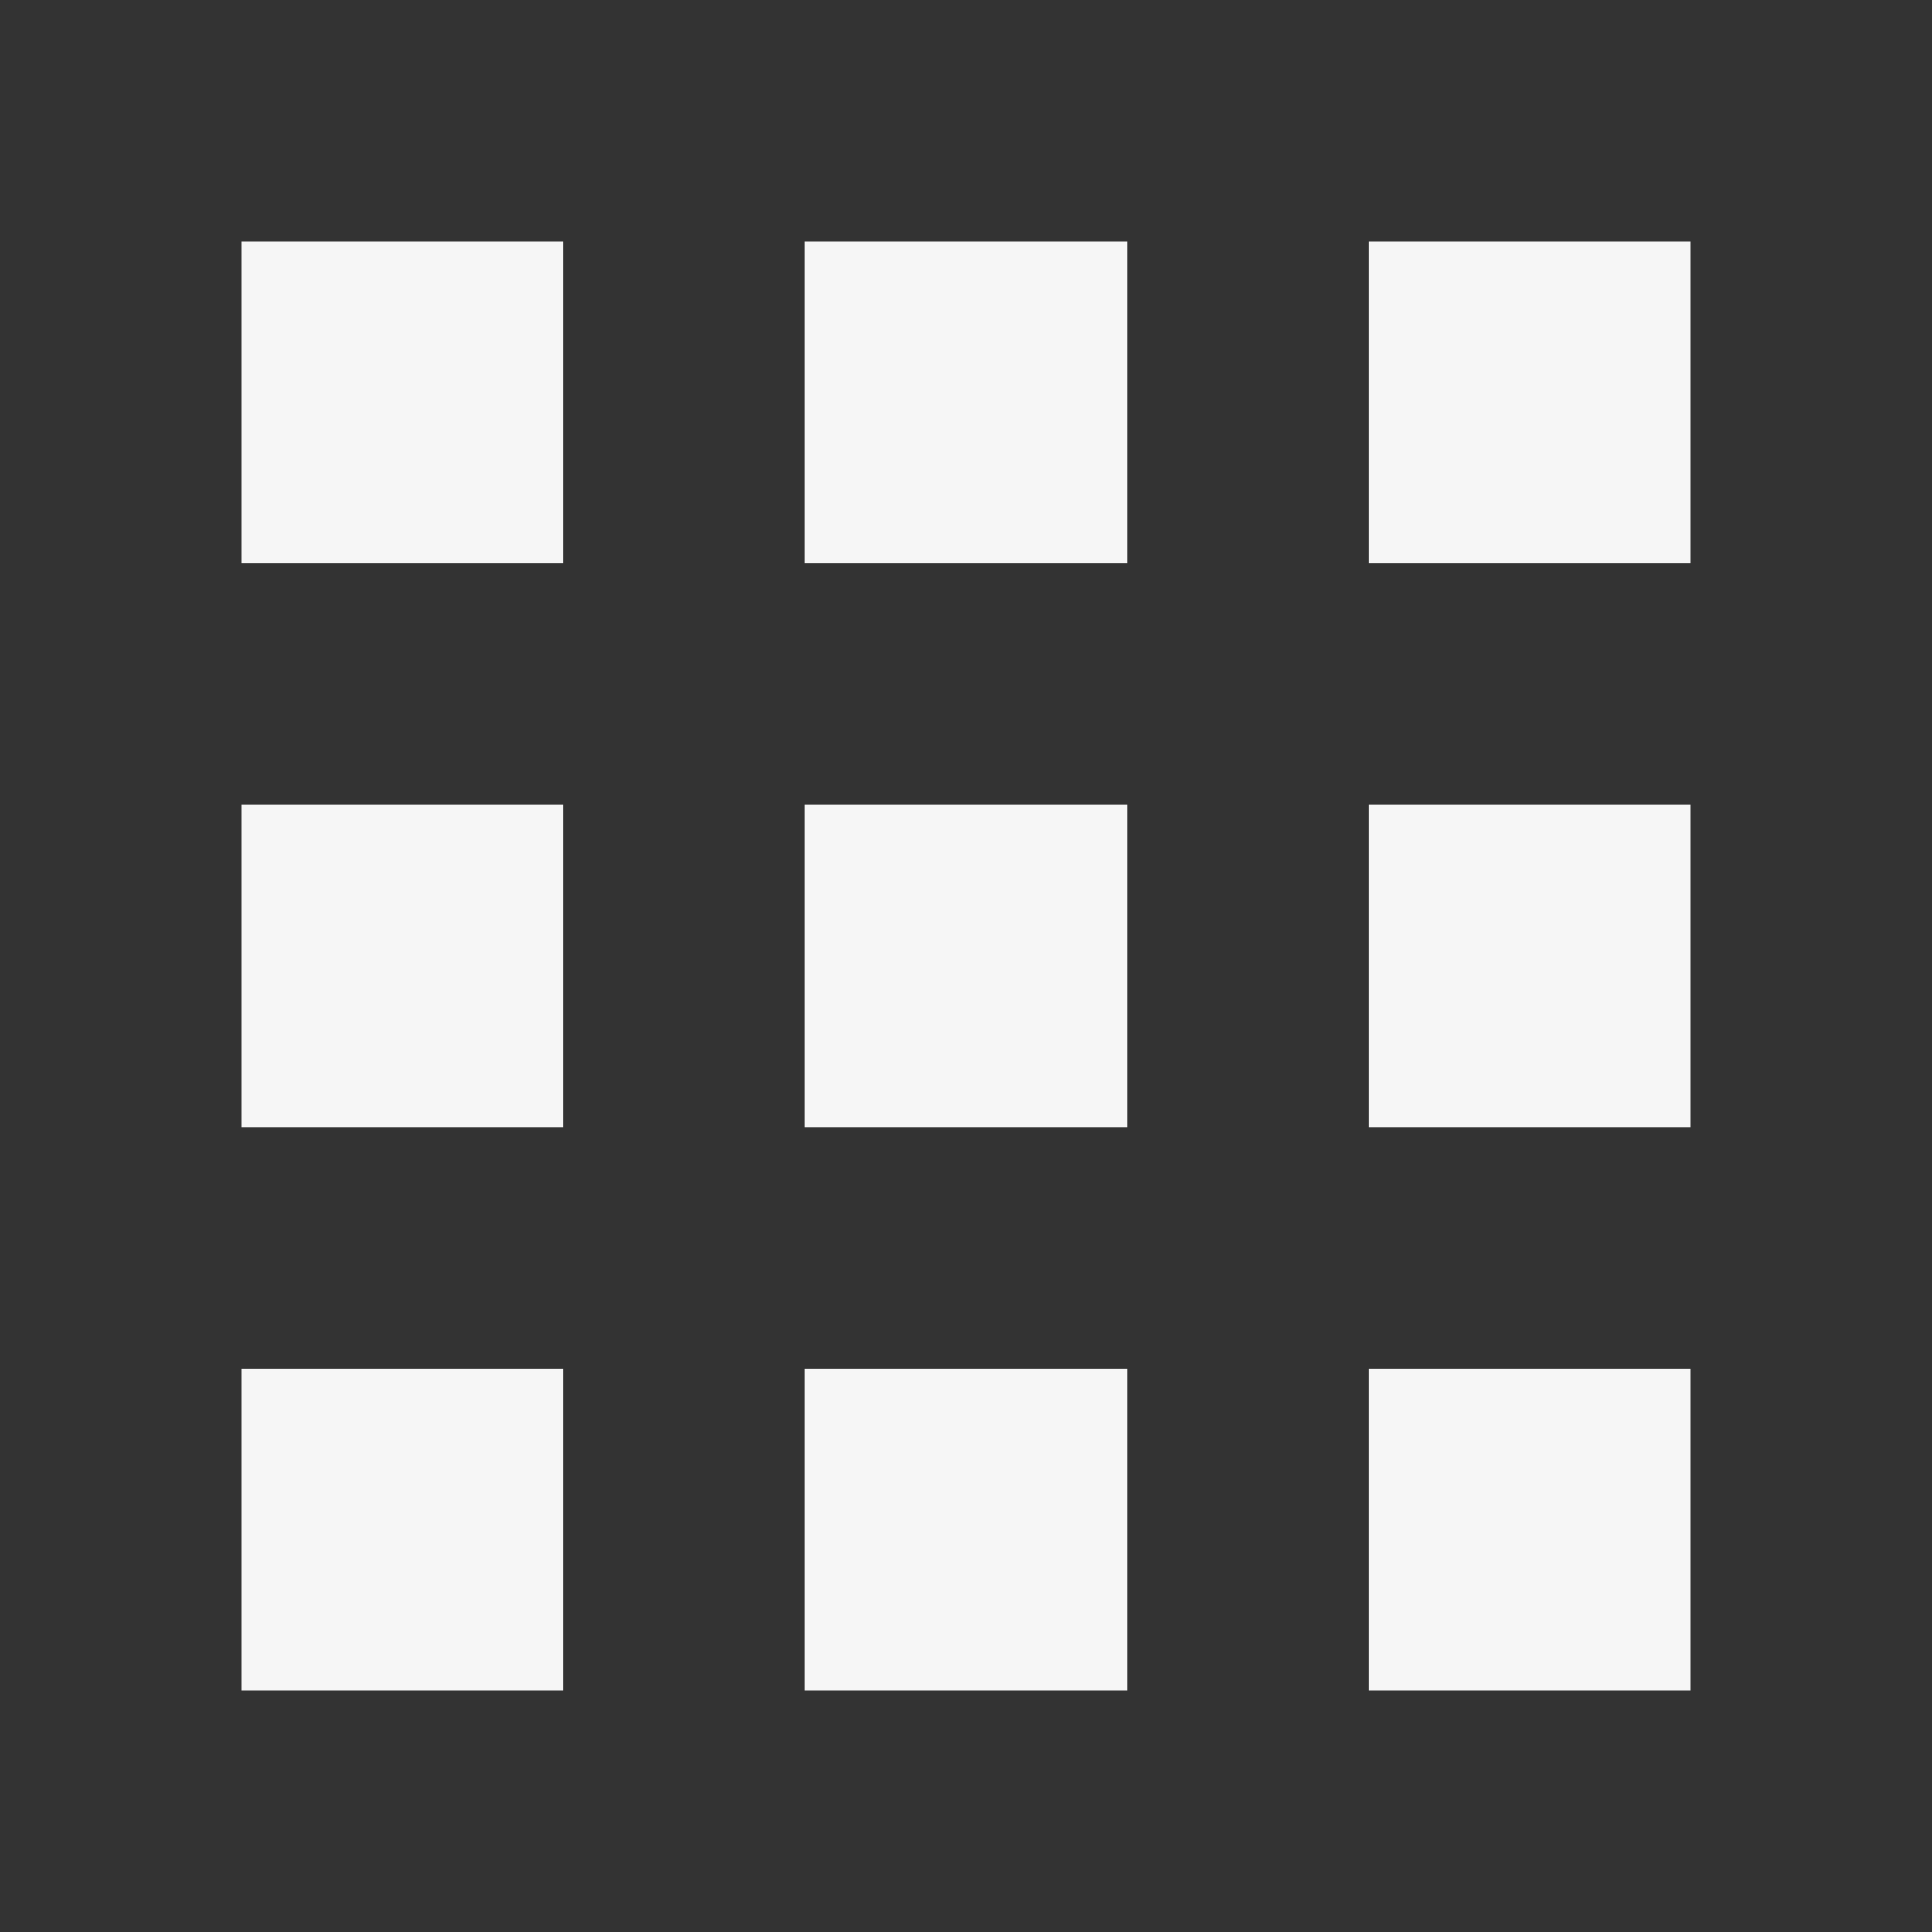
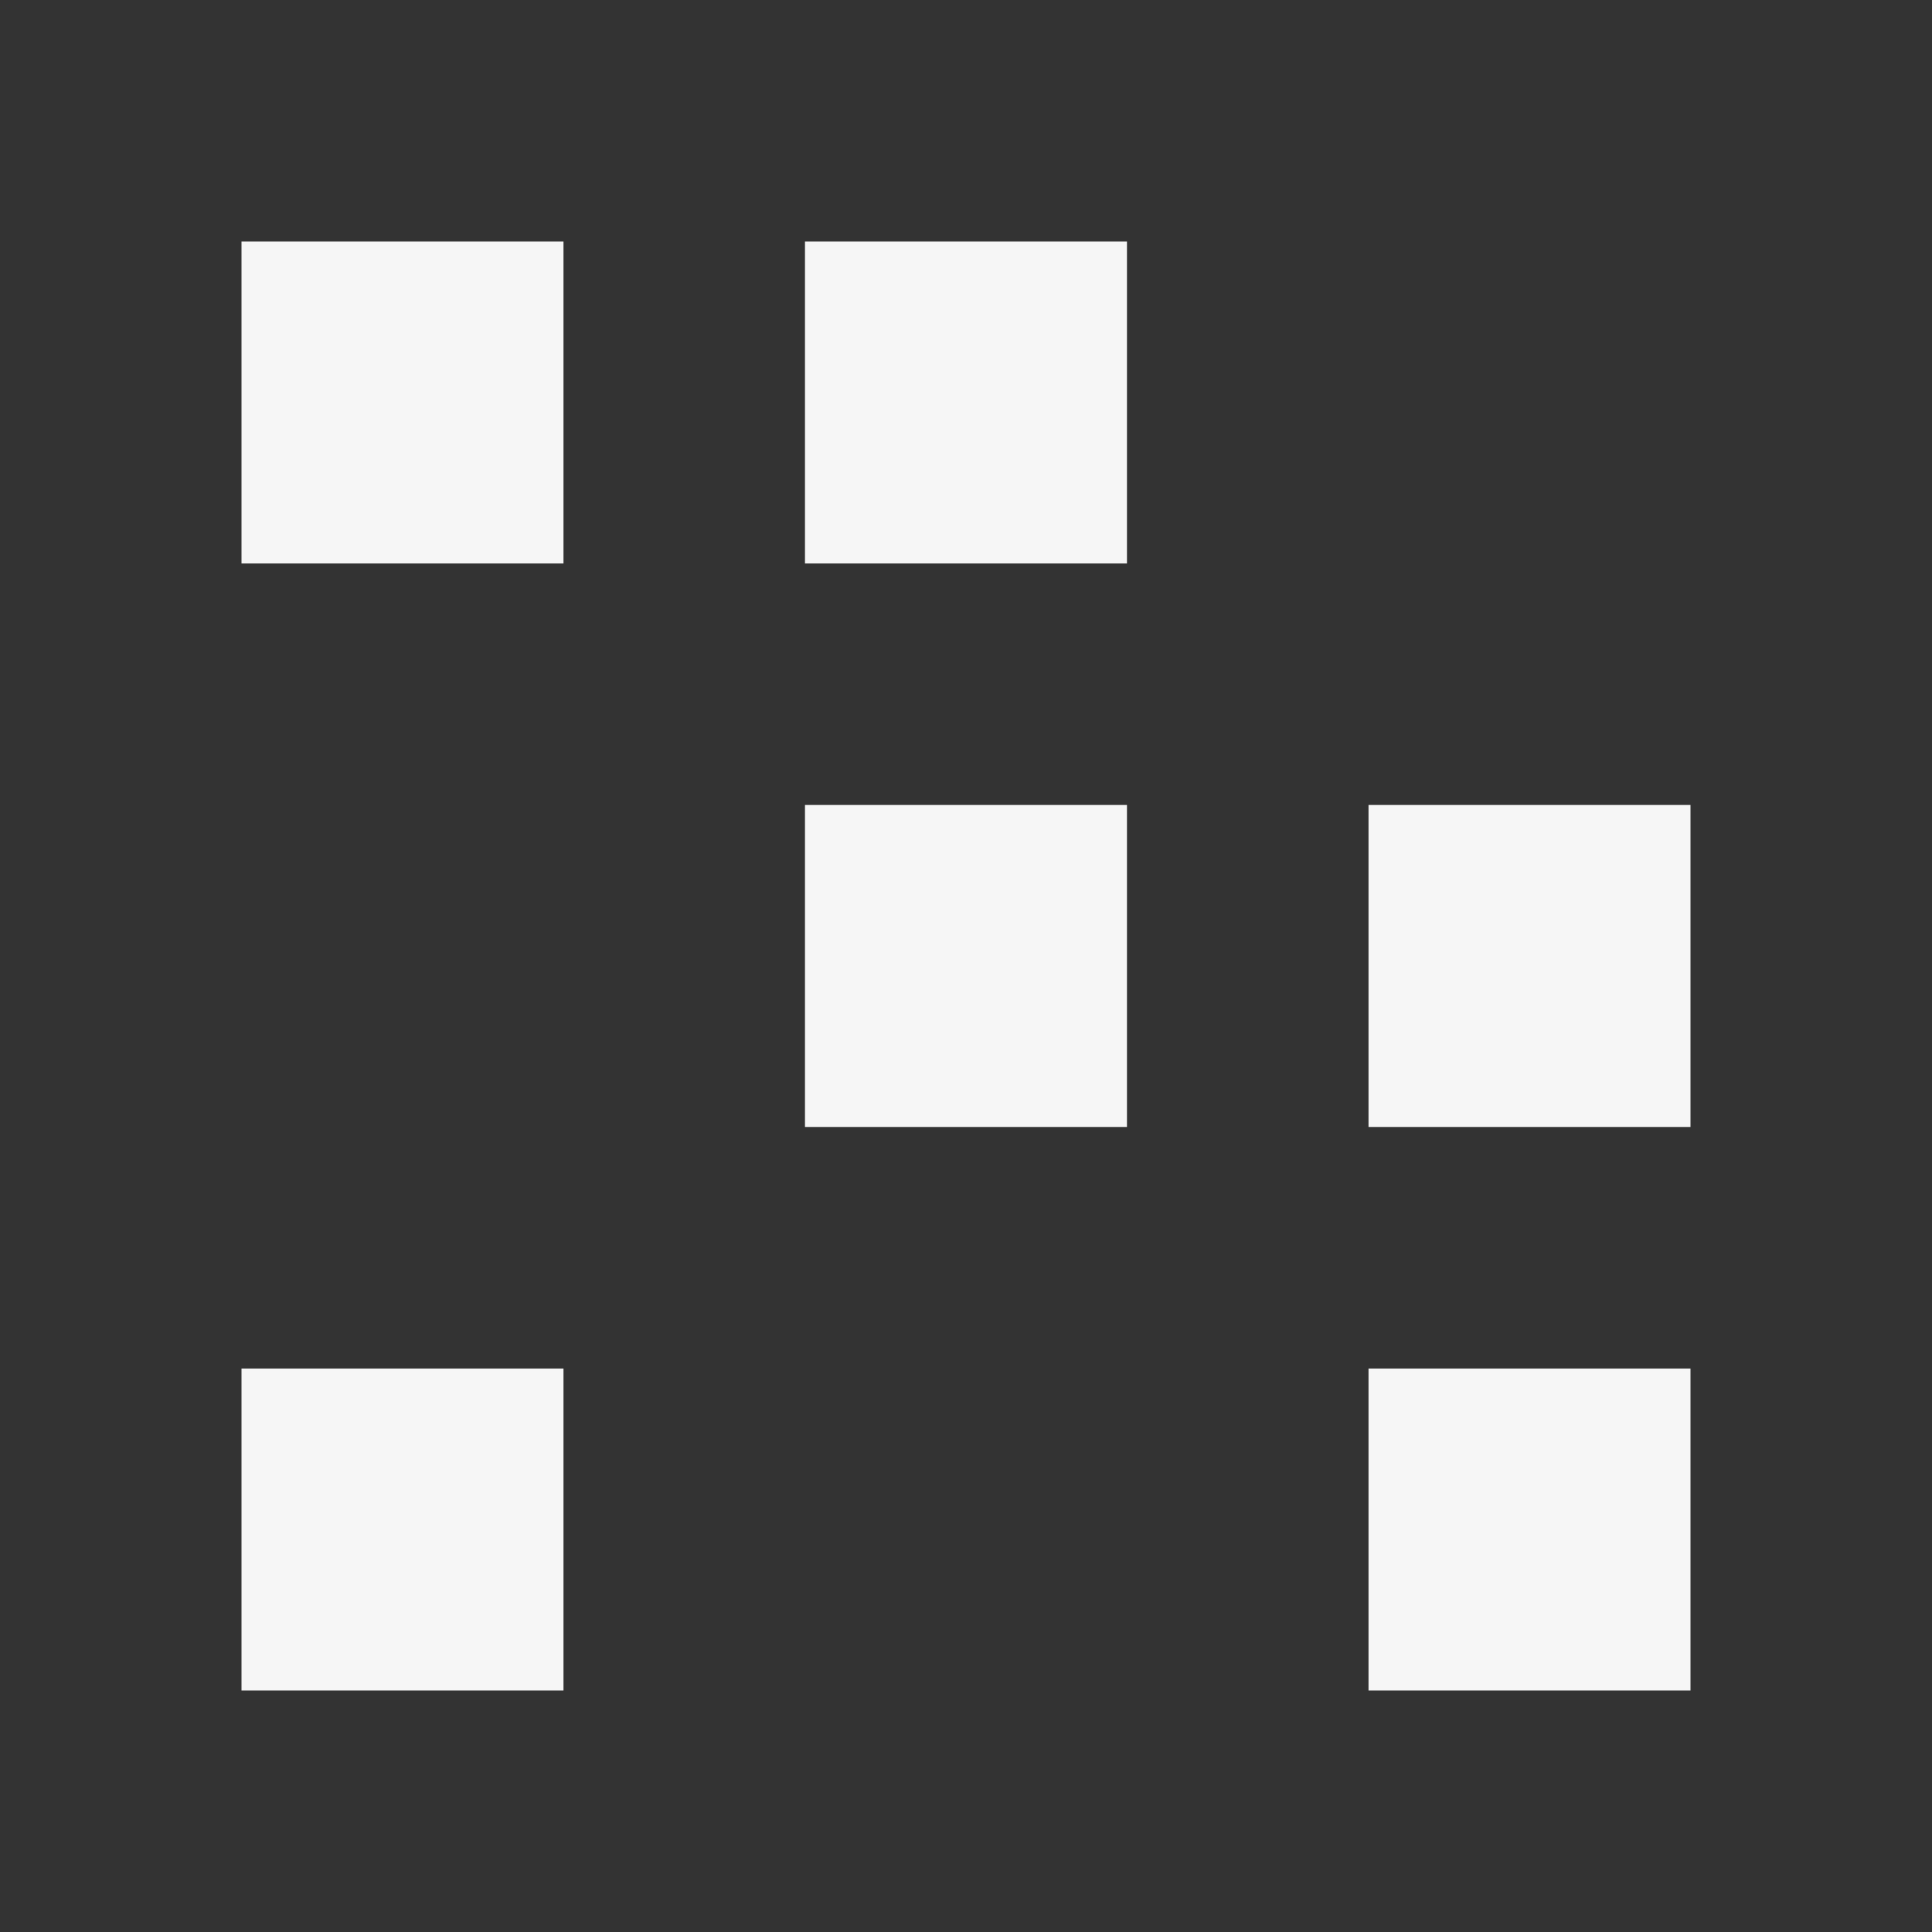
<svg xmlns="http://www.w3.org/2000/svg" width="32" height="32" viewBox="0 0 32 32" fill="none">
  <rect x="0" y="0" width="32" height="32" fill="#333333" stroke="none" />
  <rect x="4" y="4" width="5.333" height="5.333" fill="#F6F6F6" />
  <rect x="13.333" y="4" width="5.333" height="5.333" fill="#F6F6F6" />
-   <rect x="22.667" y="4" width="5.333" height="5.333" fill="#F6F6F6" />
-   <rect x="4" y="13.333" width="5.333" height="5.333" fill="#F6F6F6" />
  <rect x="13.333" y="13.333" width="5.333" height="5.333" fill="#F6F6F6" />
  <rect x="22.667" y="13.333" width="5.333" height="5.333" fill="#F6F6F6" />
  <rect x="4" y="22.667" width="5.333" height="5.333" fill="#F6F6F6" />
-   <rect x="13.333" y="22.667" width="5.333" height="5.333" fill="#F6F6F6" />
  <rect x="22.667" y="22.667" width="5.333" height="5.333" fill="#F6F6F6" />
</svg>